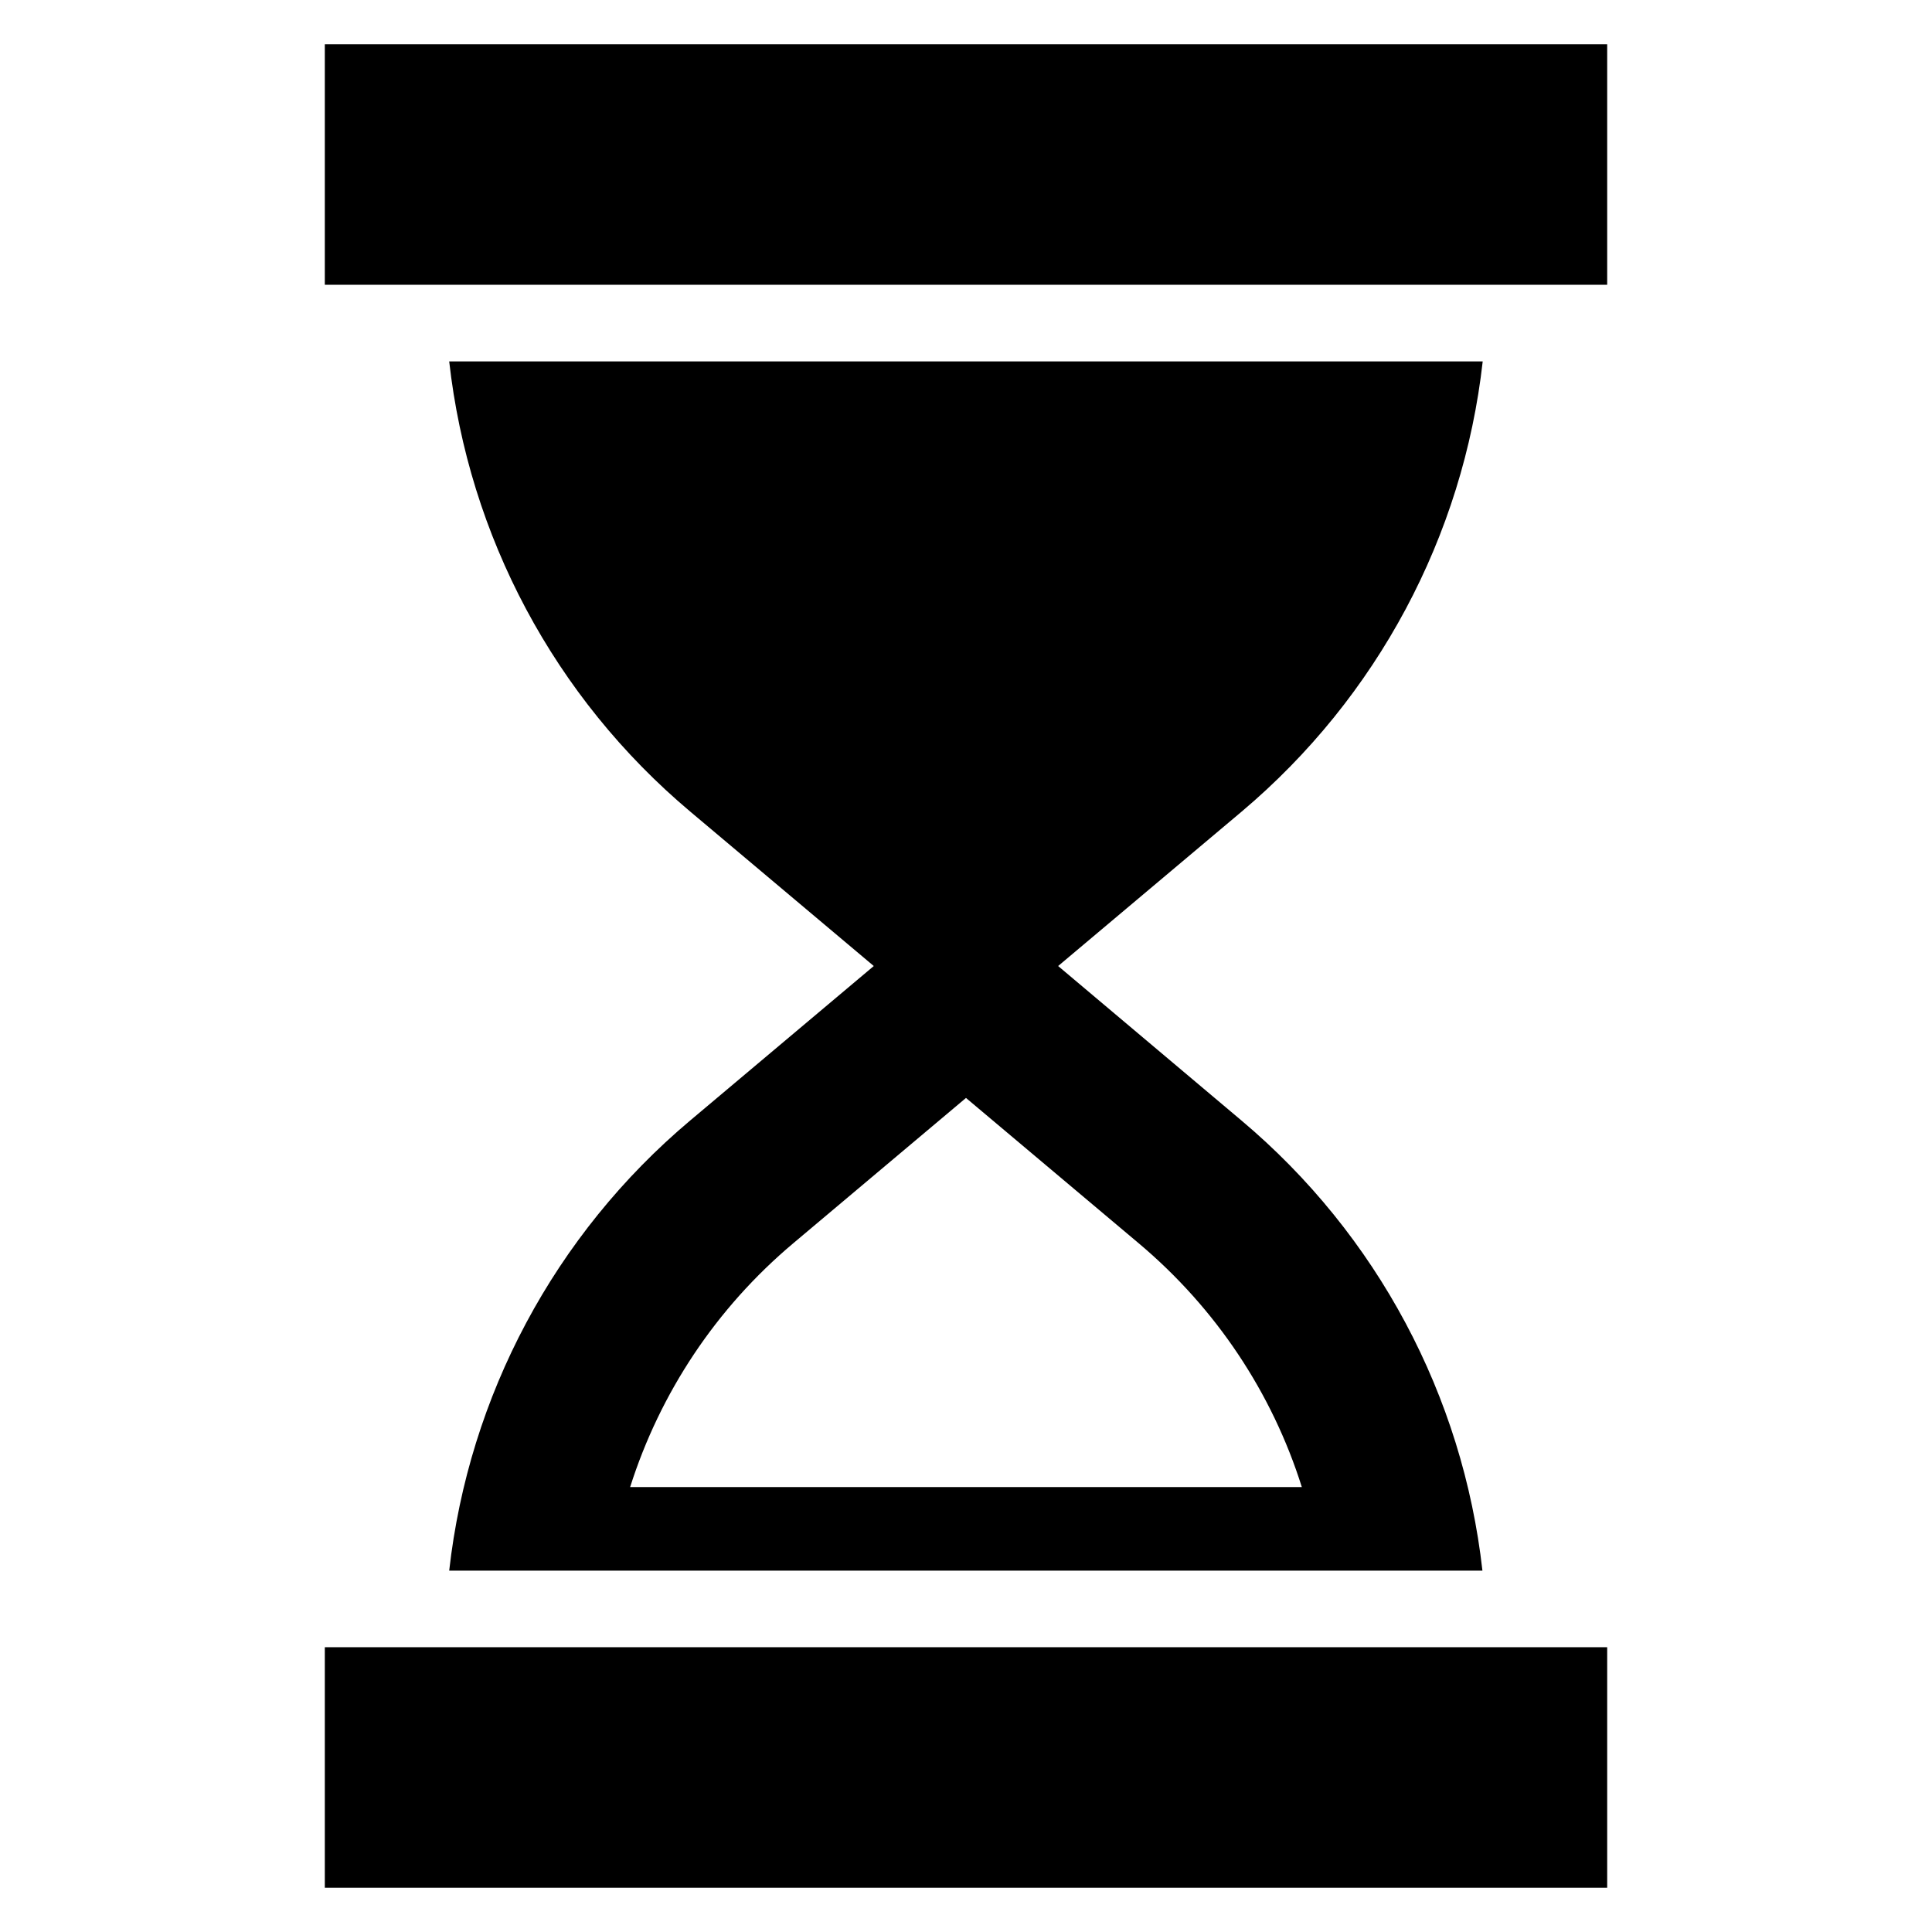
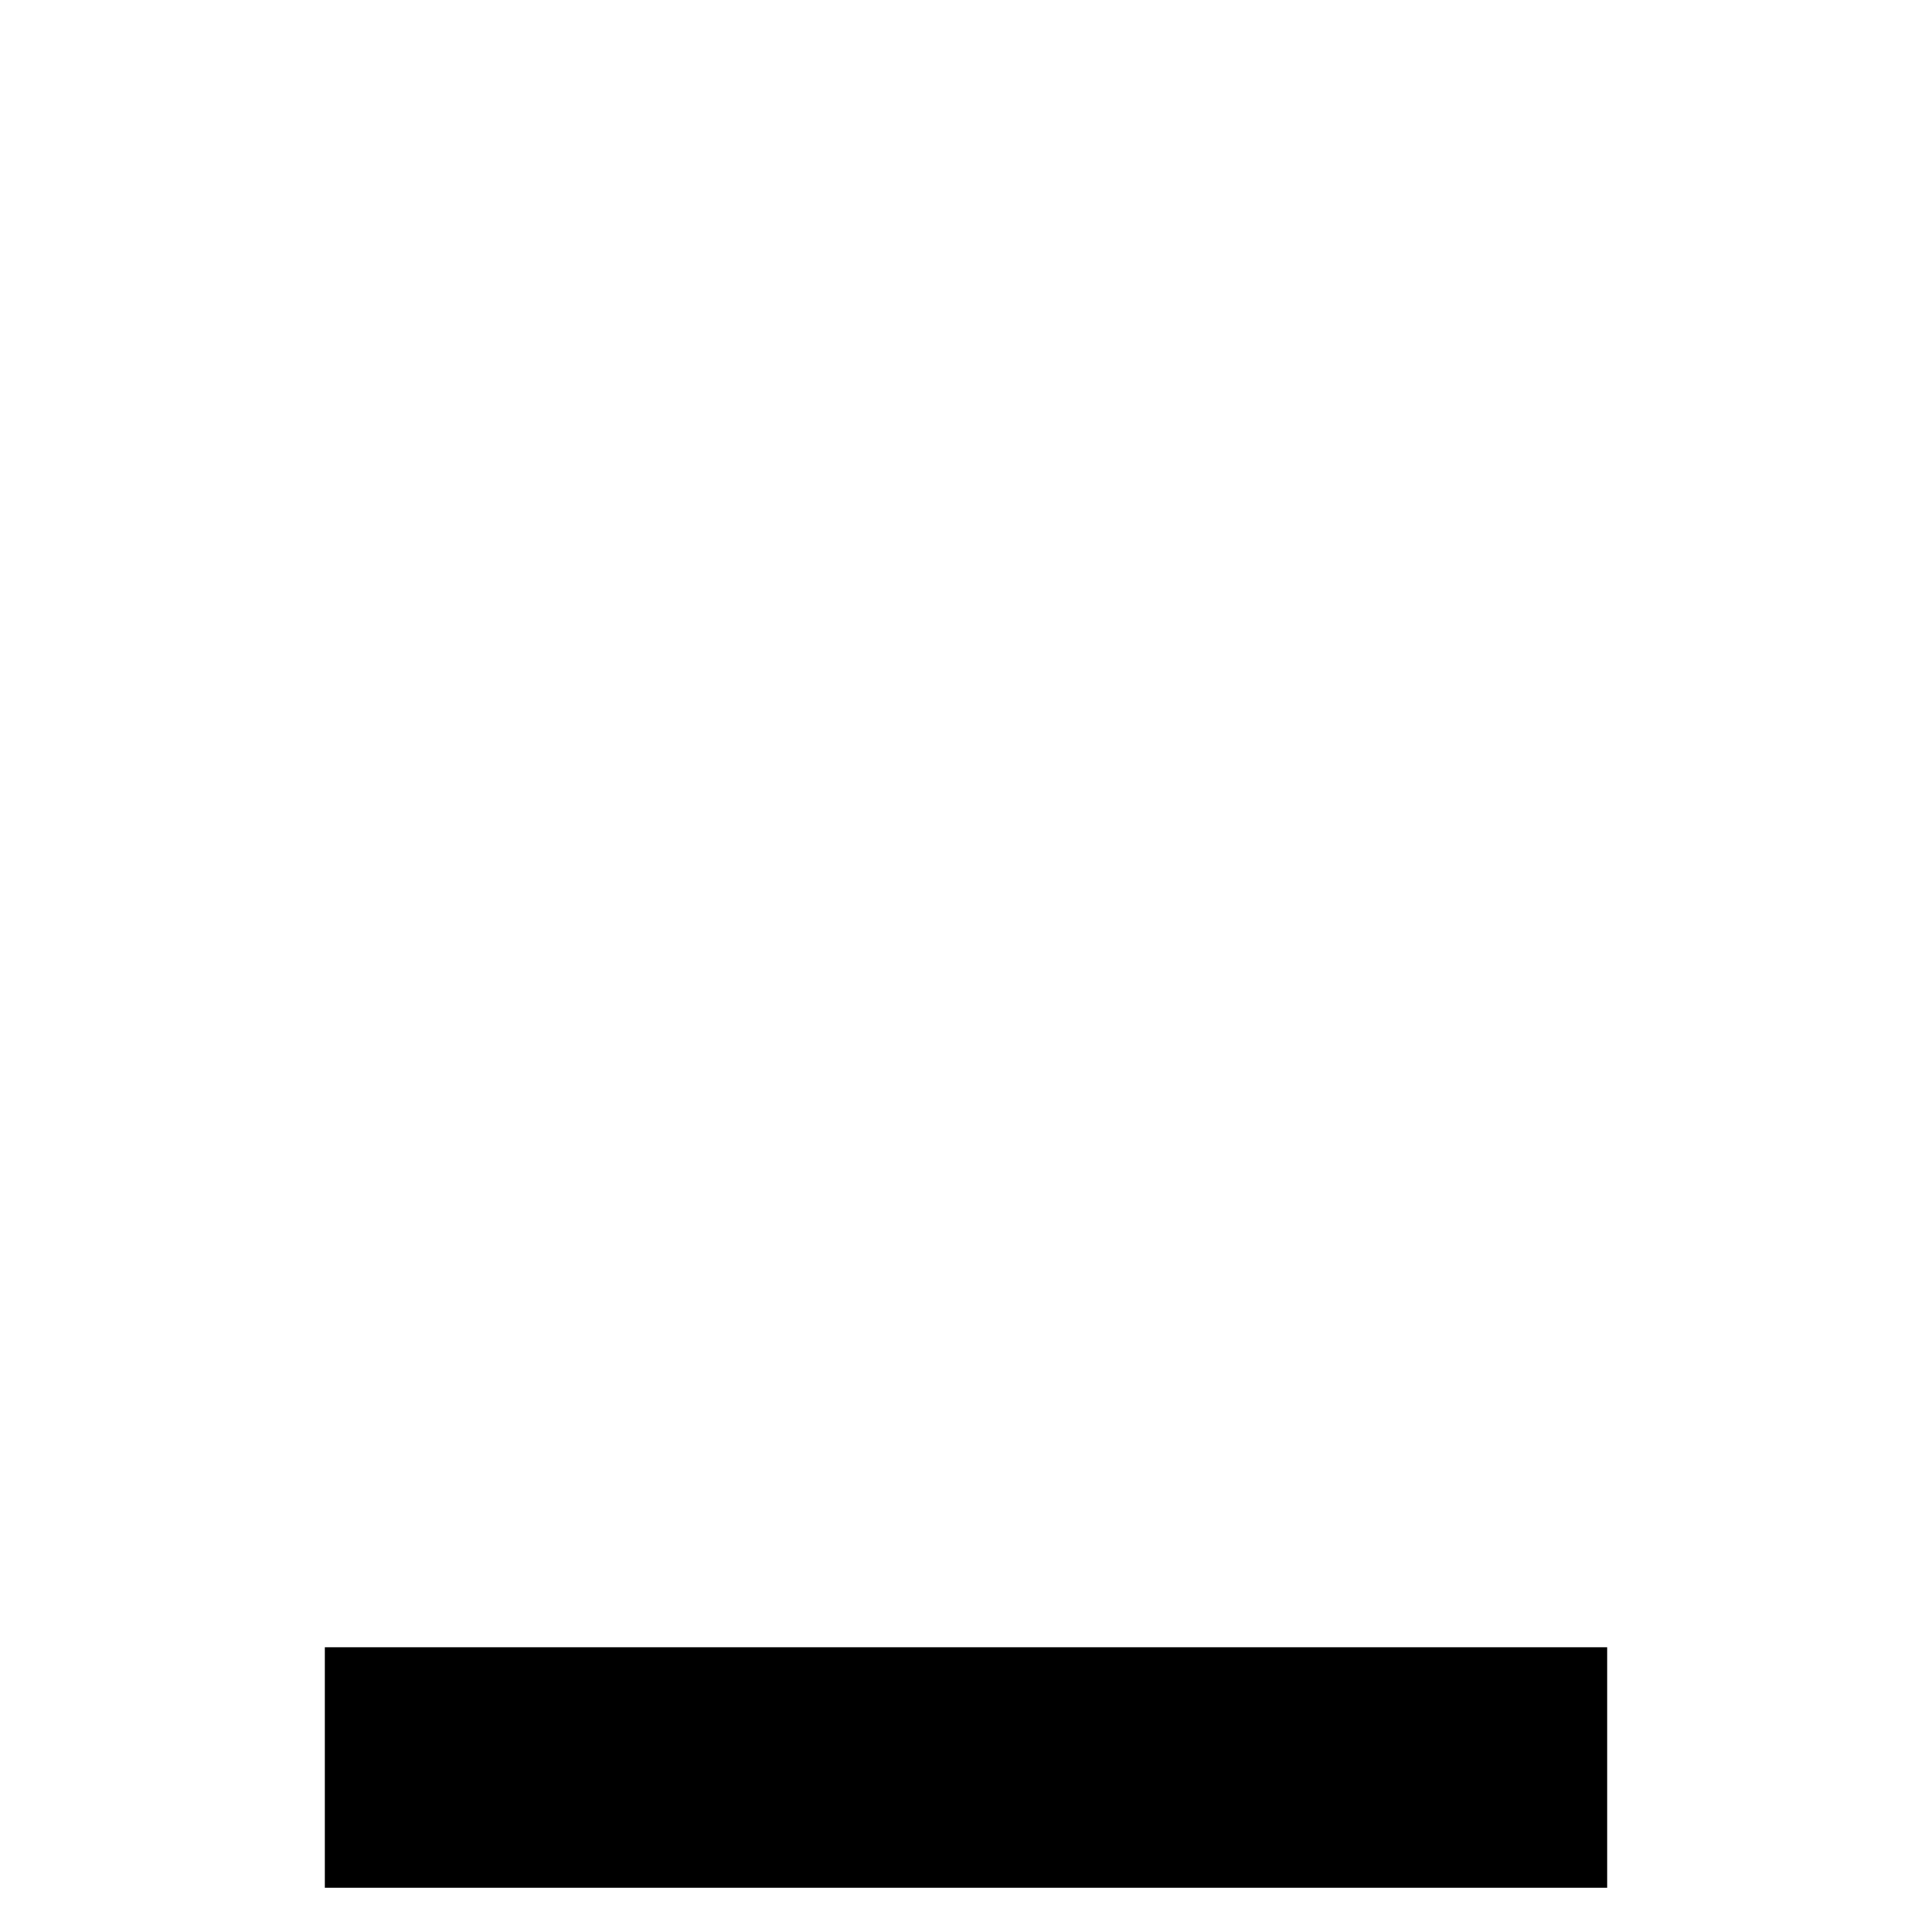
<svg xmlns="http://www.w3.org/2000/svg" fill="#000000" width="800px" height="800px" version="1.1" viewBox="144 144 512 512">
  <g>
    <path d="m230.08 580.53h339.84v63.738h-339.84z" />
-     <path d="m230.08 155.73h339.84v63.738h-339.84z" />
-     <path d="m263.05 560.23h273.81c-5.191-46.258-27.863-89.008-63.891-119.31l-48.551-40.914 48.625-40.914c35.953-30.305 58.703-73.051 63.891-119.31h-273.89c5.191 46.258 27.863 89.008 63.891 119.31l48.625 40.914-48.625 40.914c-35.953 30.227-58.699 73.051-63.891 119.31zm91.219-86.793 45.727-38.473 45.723 38.473c20.535 17.25 35.418 39.695 43.281 64.656h-178.01c7.938-24.965 22.746-47.406 43.281-64.656z" />
  </g>
</svg>